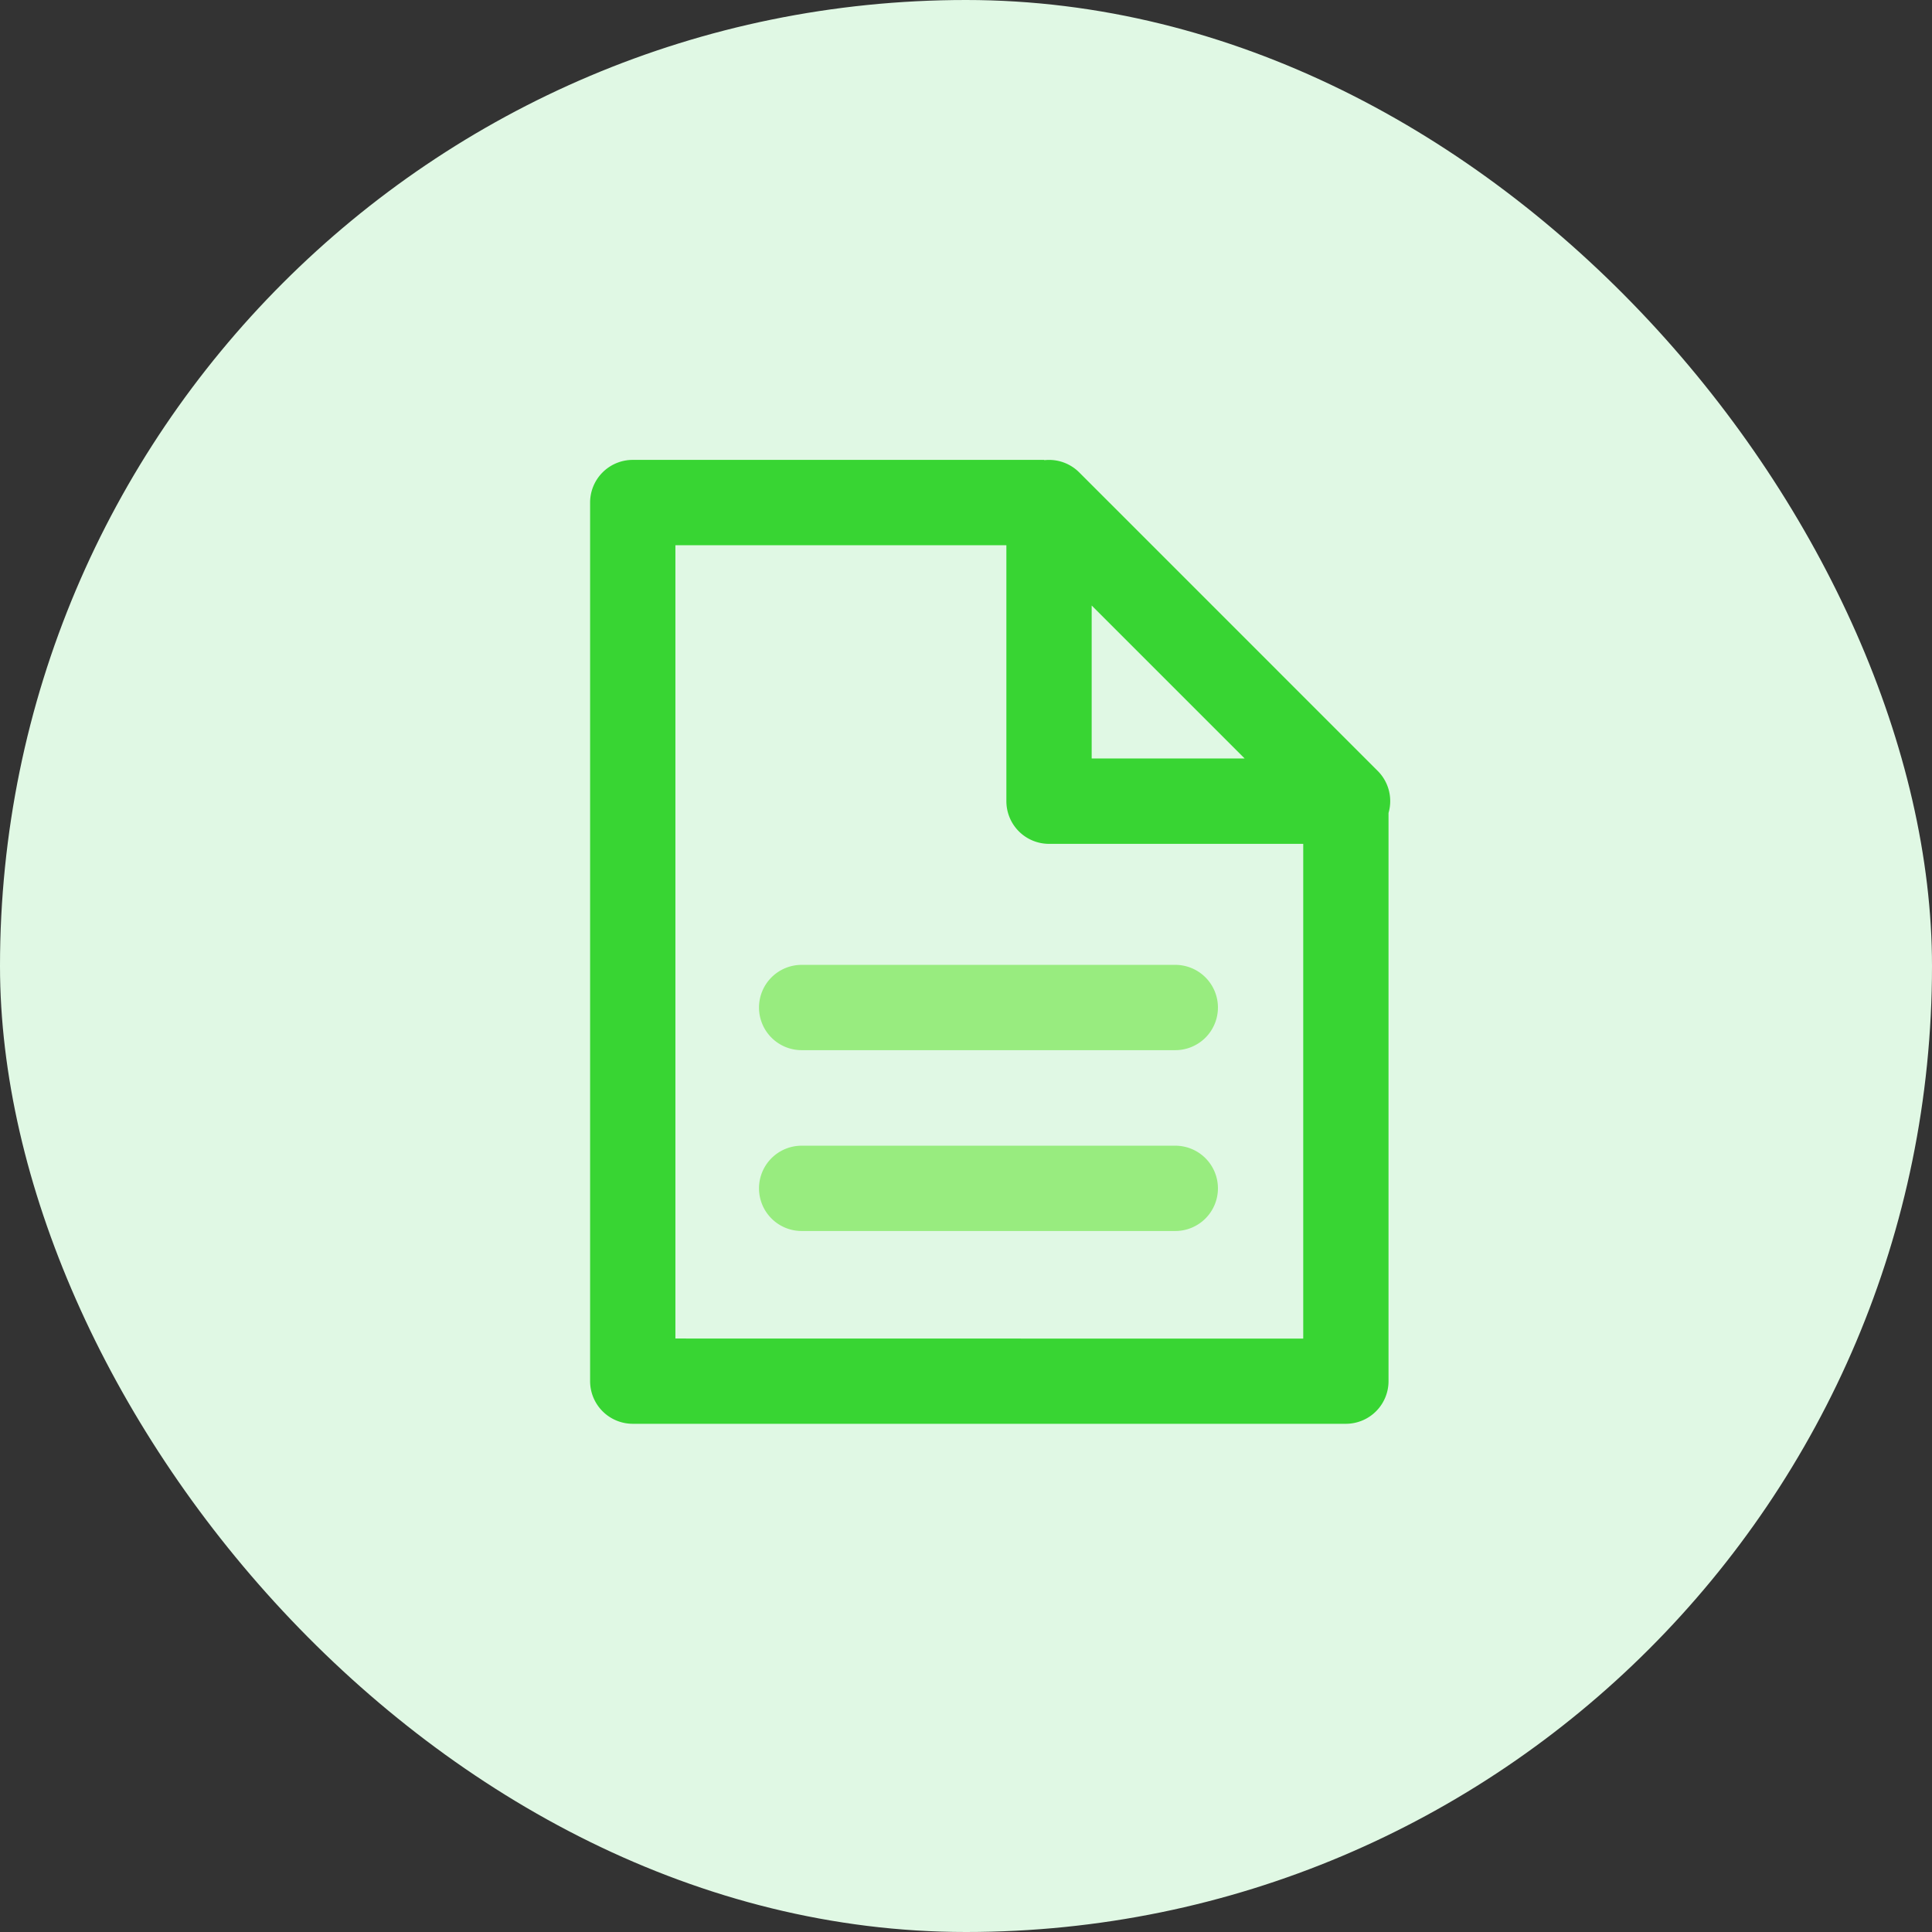
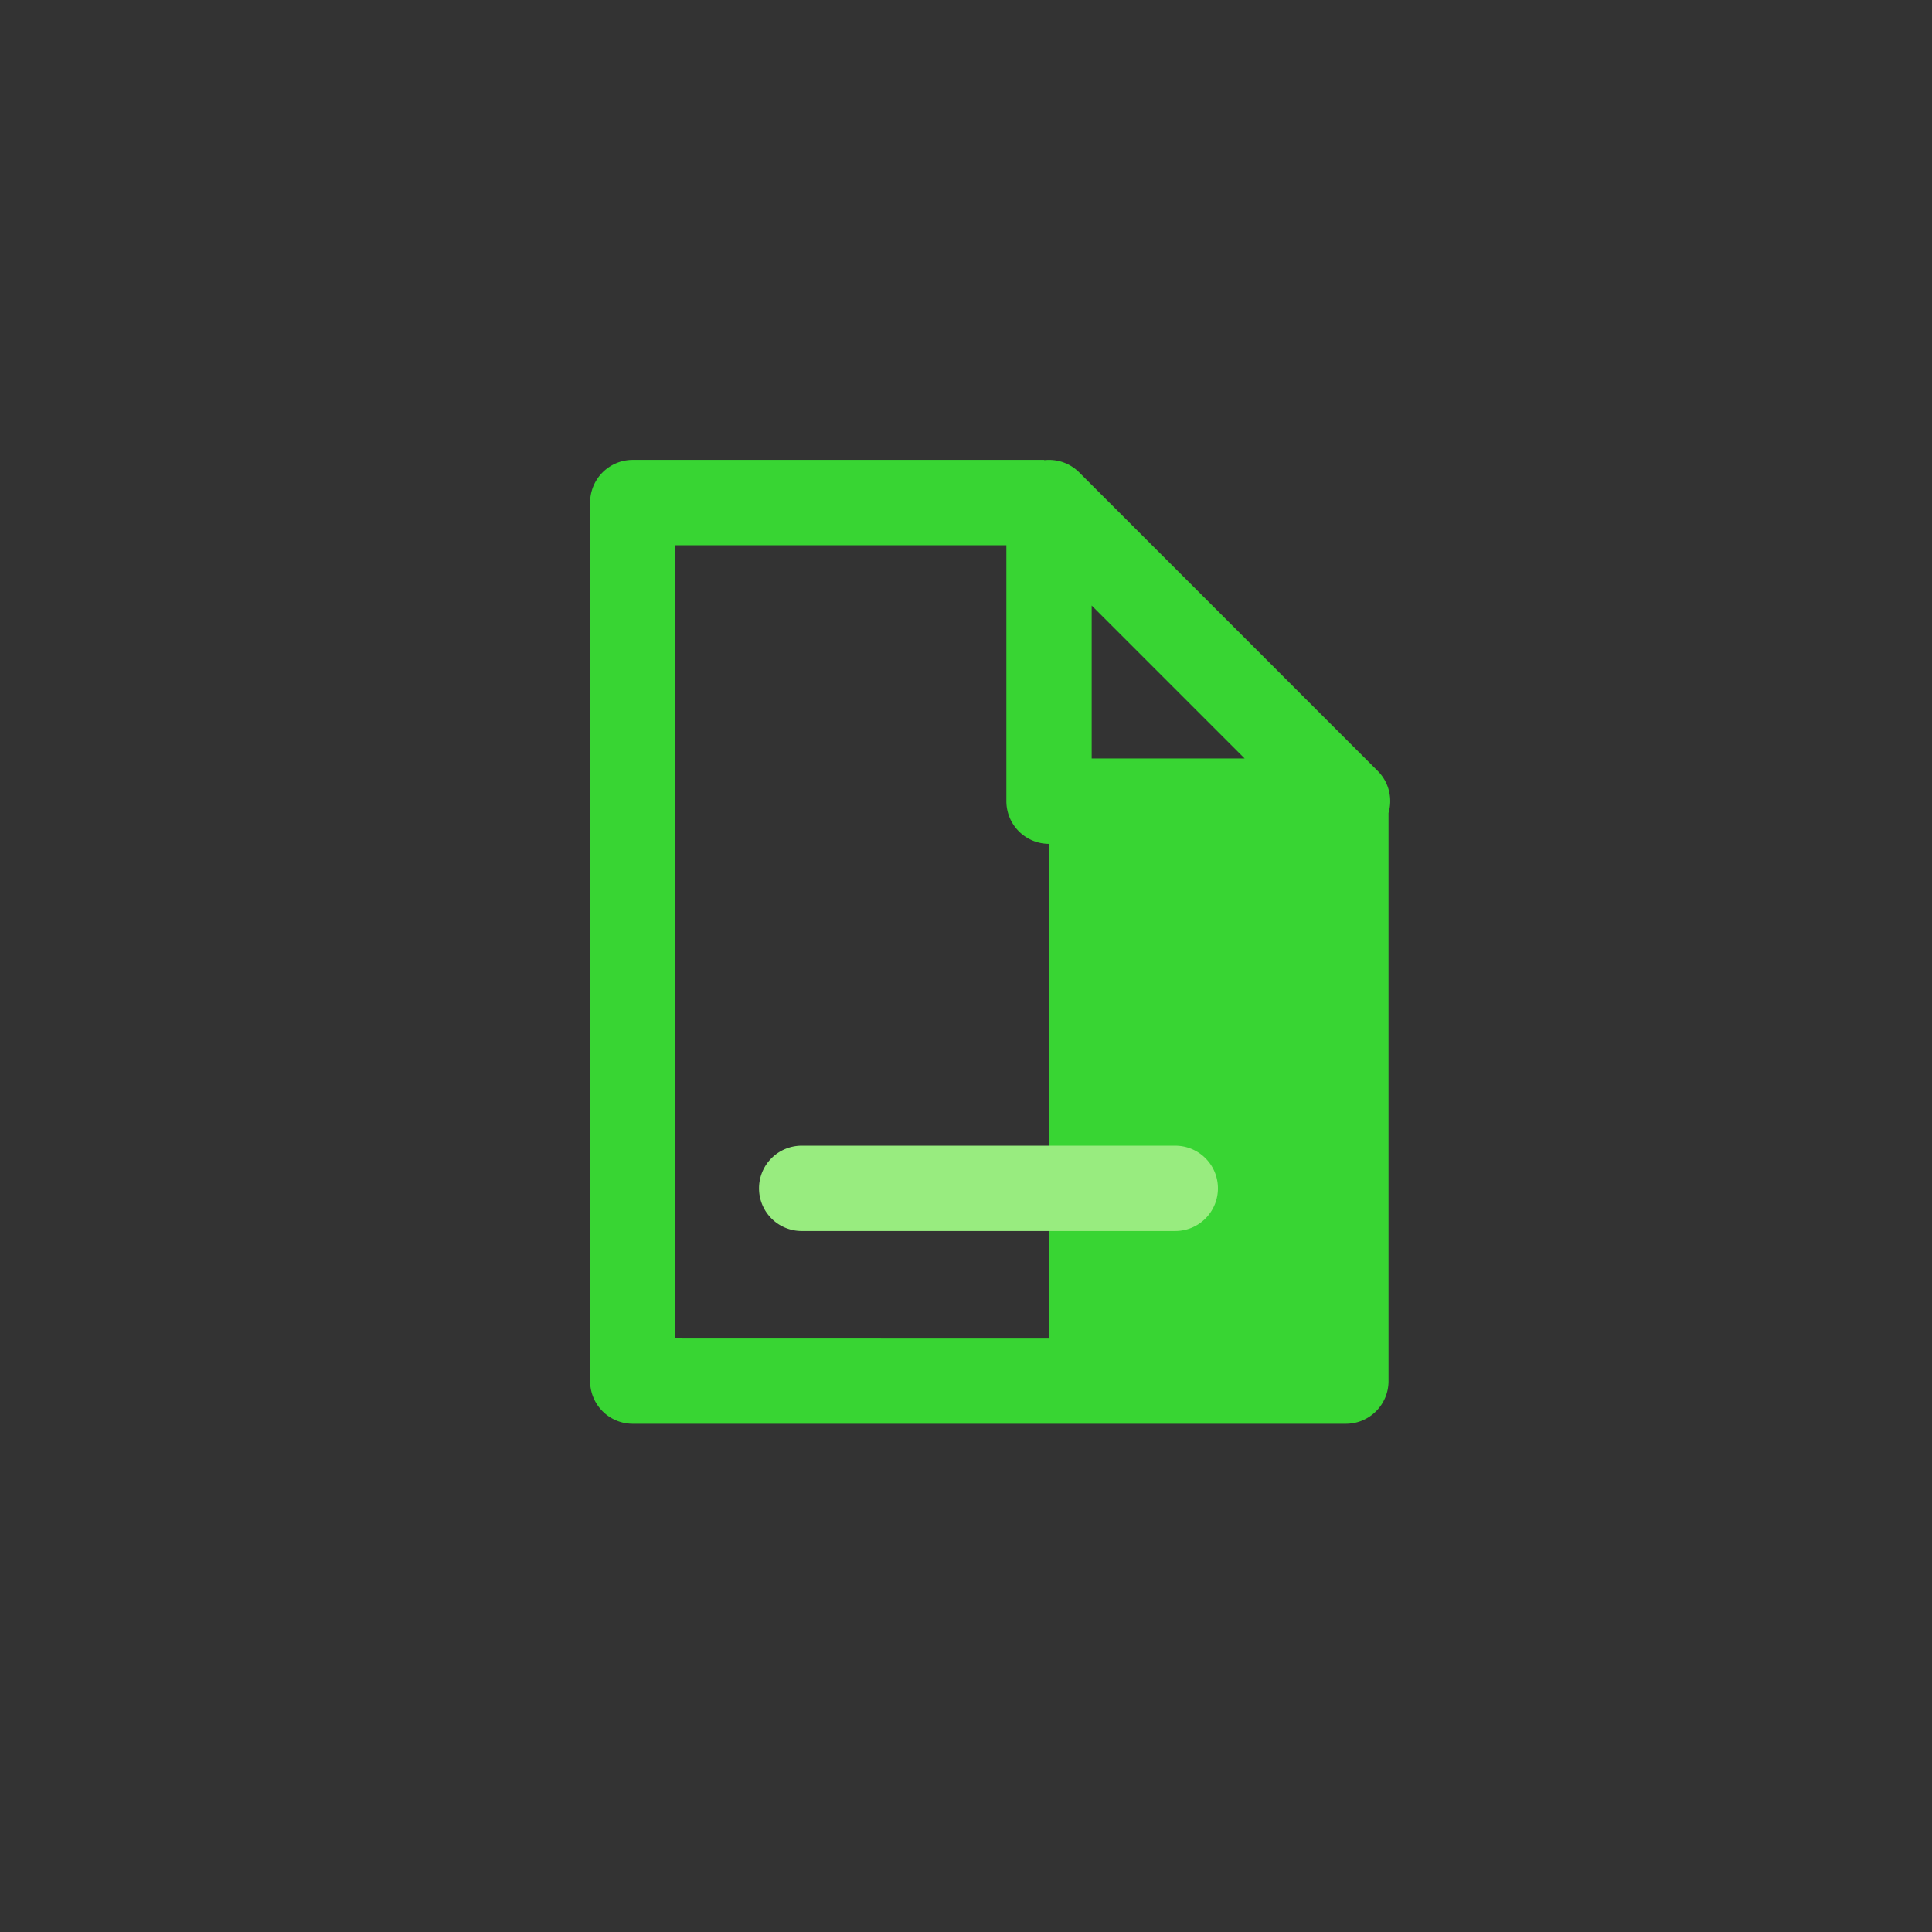
<svg xmlns="http://www.w3.org/2000/svg" width="80" height="80" viewBox="0 0 80 80">
  <rect x="0" y="0" width="80" height="80" fill="#333333" stroke="none" />
  <defs>
    <style>.a{fill:#e0f8e4;}.b{fill:#38d533;}.c{fill:#98ec7f;}</style>
  </defs>
  <g transform="translate(-72)">
-     <rect class="a" width="80" height="80" rx="40" transform="translate(72)" />
    <g transform="translate(5914.435 -2636.957)">
-       <path class="b" d="M-5785.386,2668.88l-12.362-12.363a1.766,1.766,0,0,0-1.447-.505V2656h-17.039a1.766,1.766,0,0,0-1.766,1.766v36.381a1.766,1.766,0,0,0,1.766,1.766h29.529a1.766,1.766,0,0,0,1.766-1.766v-23.528A1.764,1.764,0,0,0-5785.386,2668.88Zm-11.845-6.85,6.333,6.333h-6.333Zm-17.237,30.352v-32.849h13.705v10.6a1.766,1.766,0,0,0,1.766,1.766h10.526v20.487Z" />
+       <path class="b" d="M-5785.386,2668.88l-12.362-12.363a1.766,1.766,0,0,0-1.447-.505V2656h-17.039a1.766,1.766,0,0,0-1.766,1.766v36.381a1.766,1.766,0,0,0,1.766,1.766h29.529a1.766,1.766,0,0,0,1.766-1.766v-23.528A1.764,1.764,0,0,0-5785.386,2668.88Zm-11.845-6.85,6.333,6.333h-6.333Zm-17.237,30.352v-32.849h13.705v10.6a1.766,1.766,0,0,0,1.766,1.766v20.487Z" />
      <g transform="translate(-5811.006 2676.91)">
-         <path class="c" d="M-5701.763,2955.532h-15.471a1.766,1.766,0,0,1-1.766-1.766,1.766,1.766,0,0,1,1.766-1.766h15.471a1.766,1.766,0,0,1,1.766,1.766A1.766,1.766,0,0,1-5701.763,2955.532Z" transform="translate(5719 -2952)" />
-       </g>
+         </g>
      <g transform="translate(-5811.006 2684.398)">
        <path class="c" d="M-5701.763,3061.532h-15.471a1.766,1.766,0,0,1-1.766-1.766,1.766,1.766,0,0,1,1.766-1.766h15.471a1.766,1.766,0,0,1,1.766,1.766A1.766,1.766,0,0,1-5701.763,3061.532Z" transform="translate(5719 -3058)" />
      </g>
    </g>
  </g>
</svg>